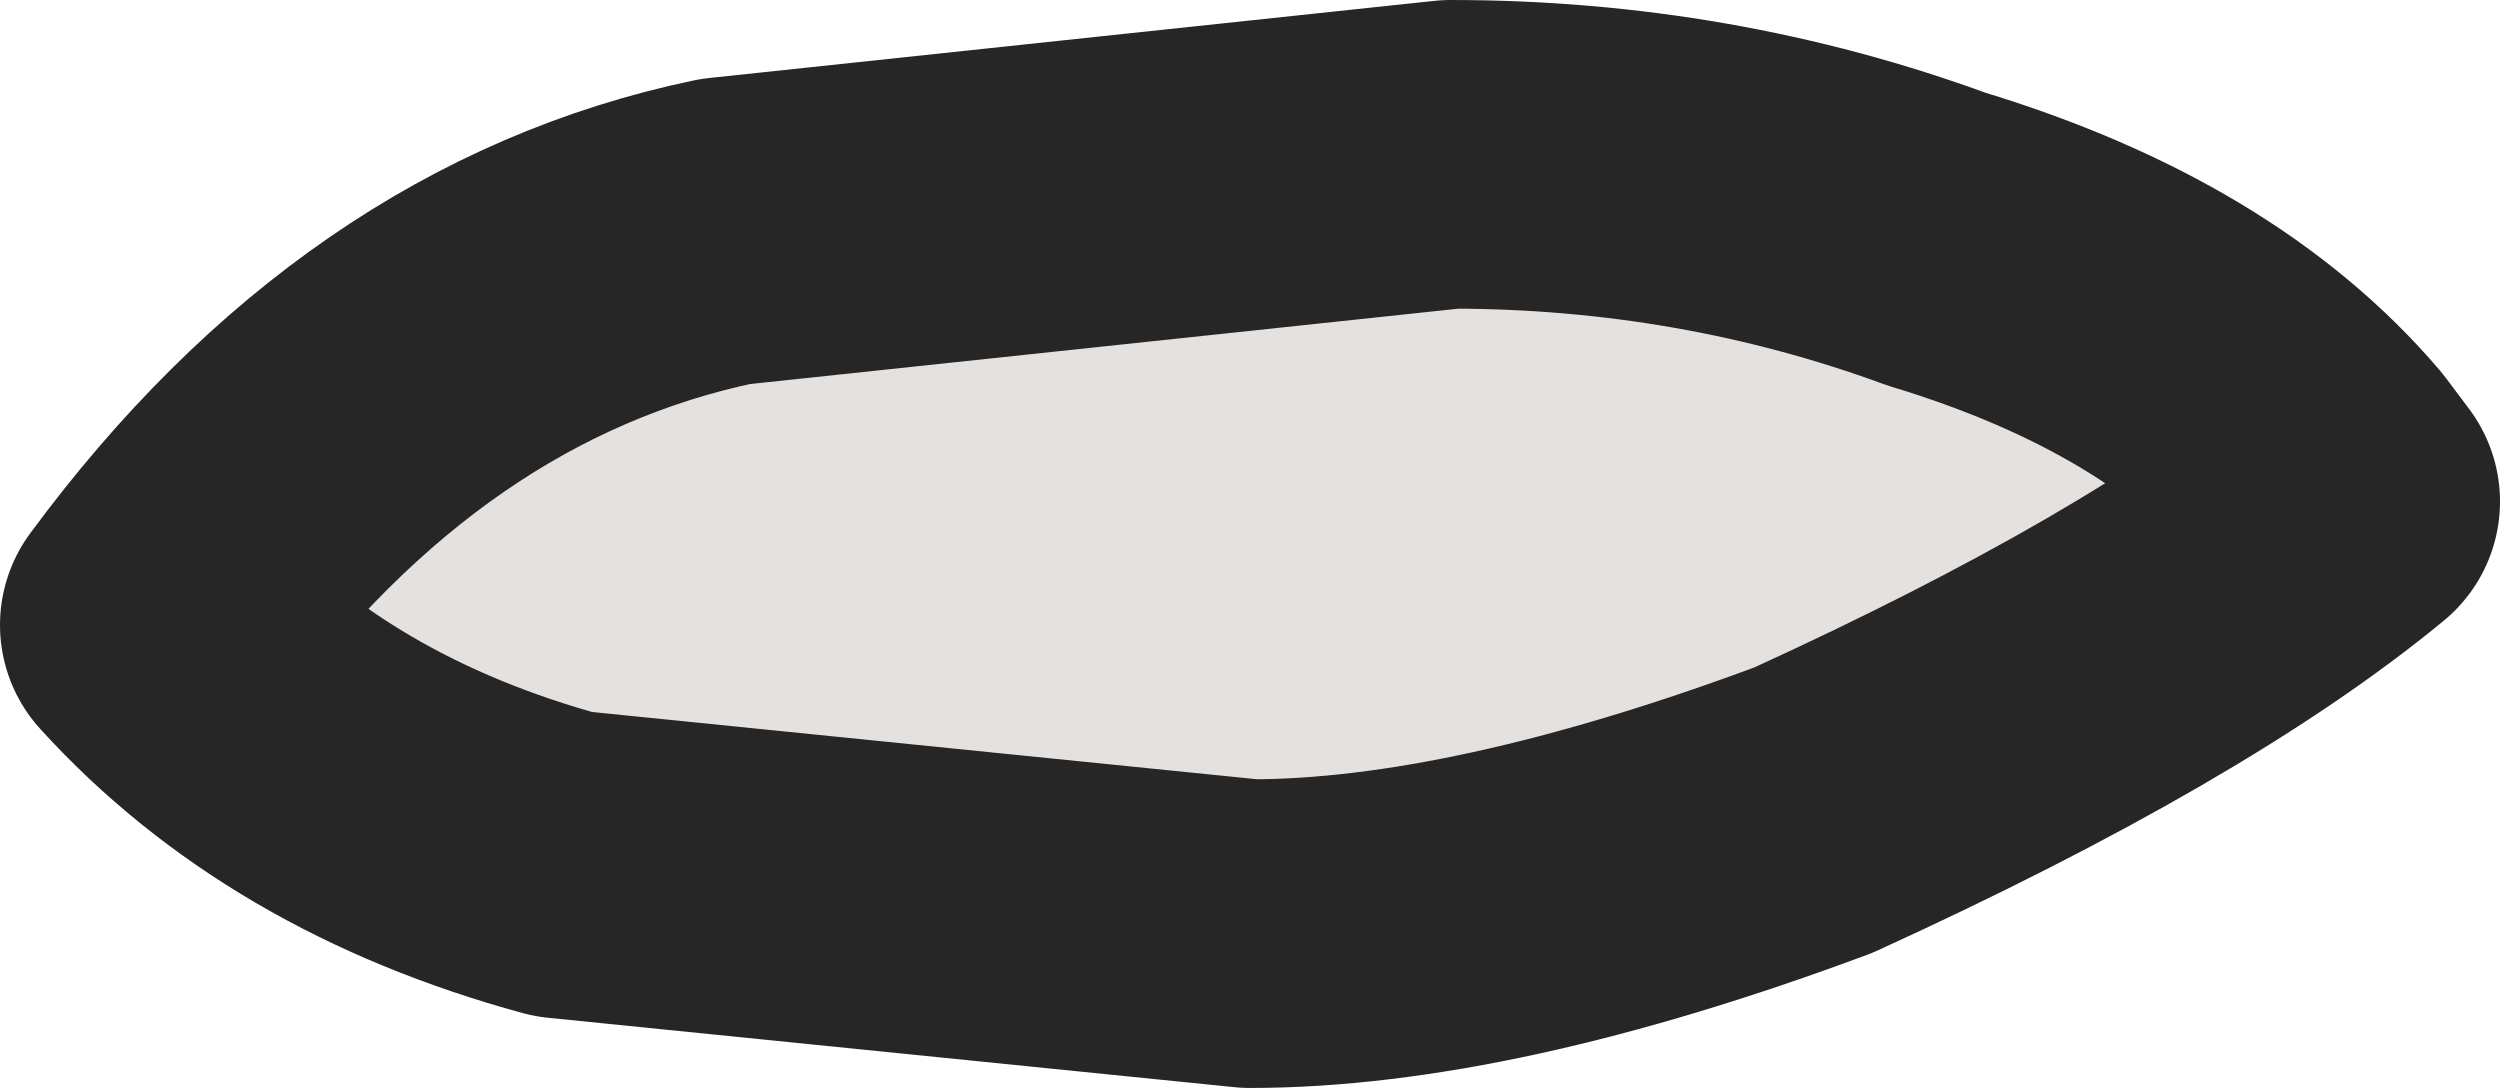
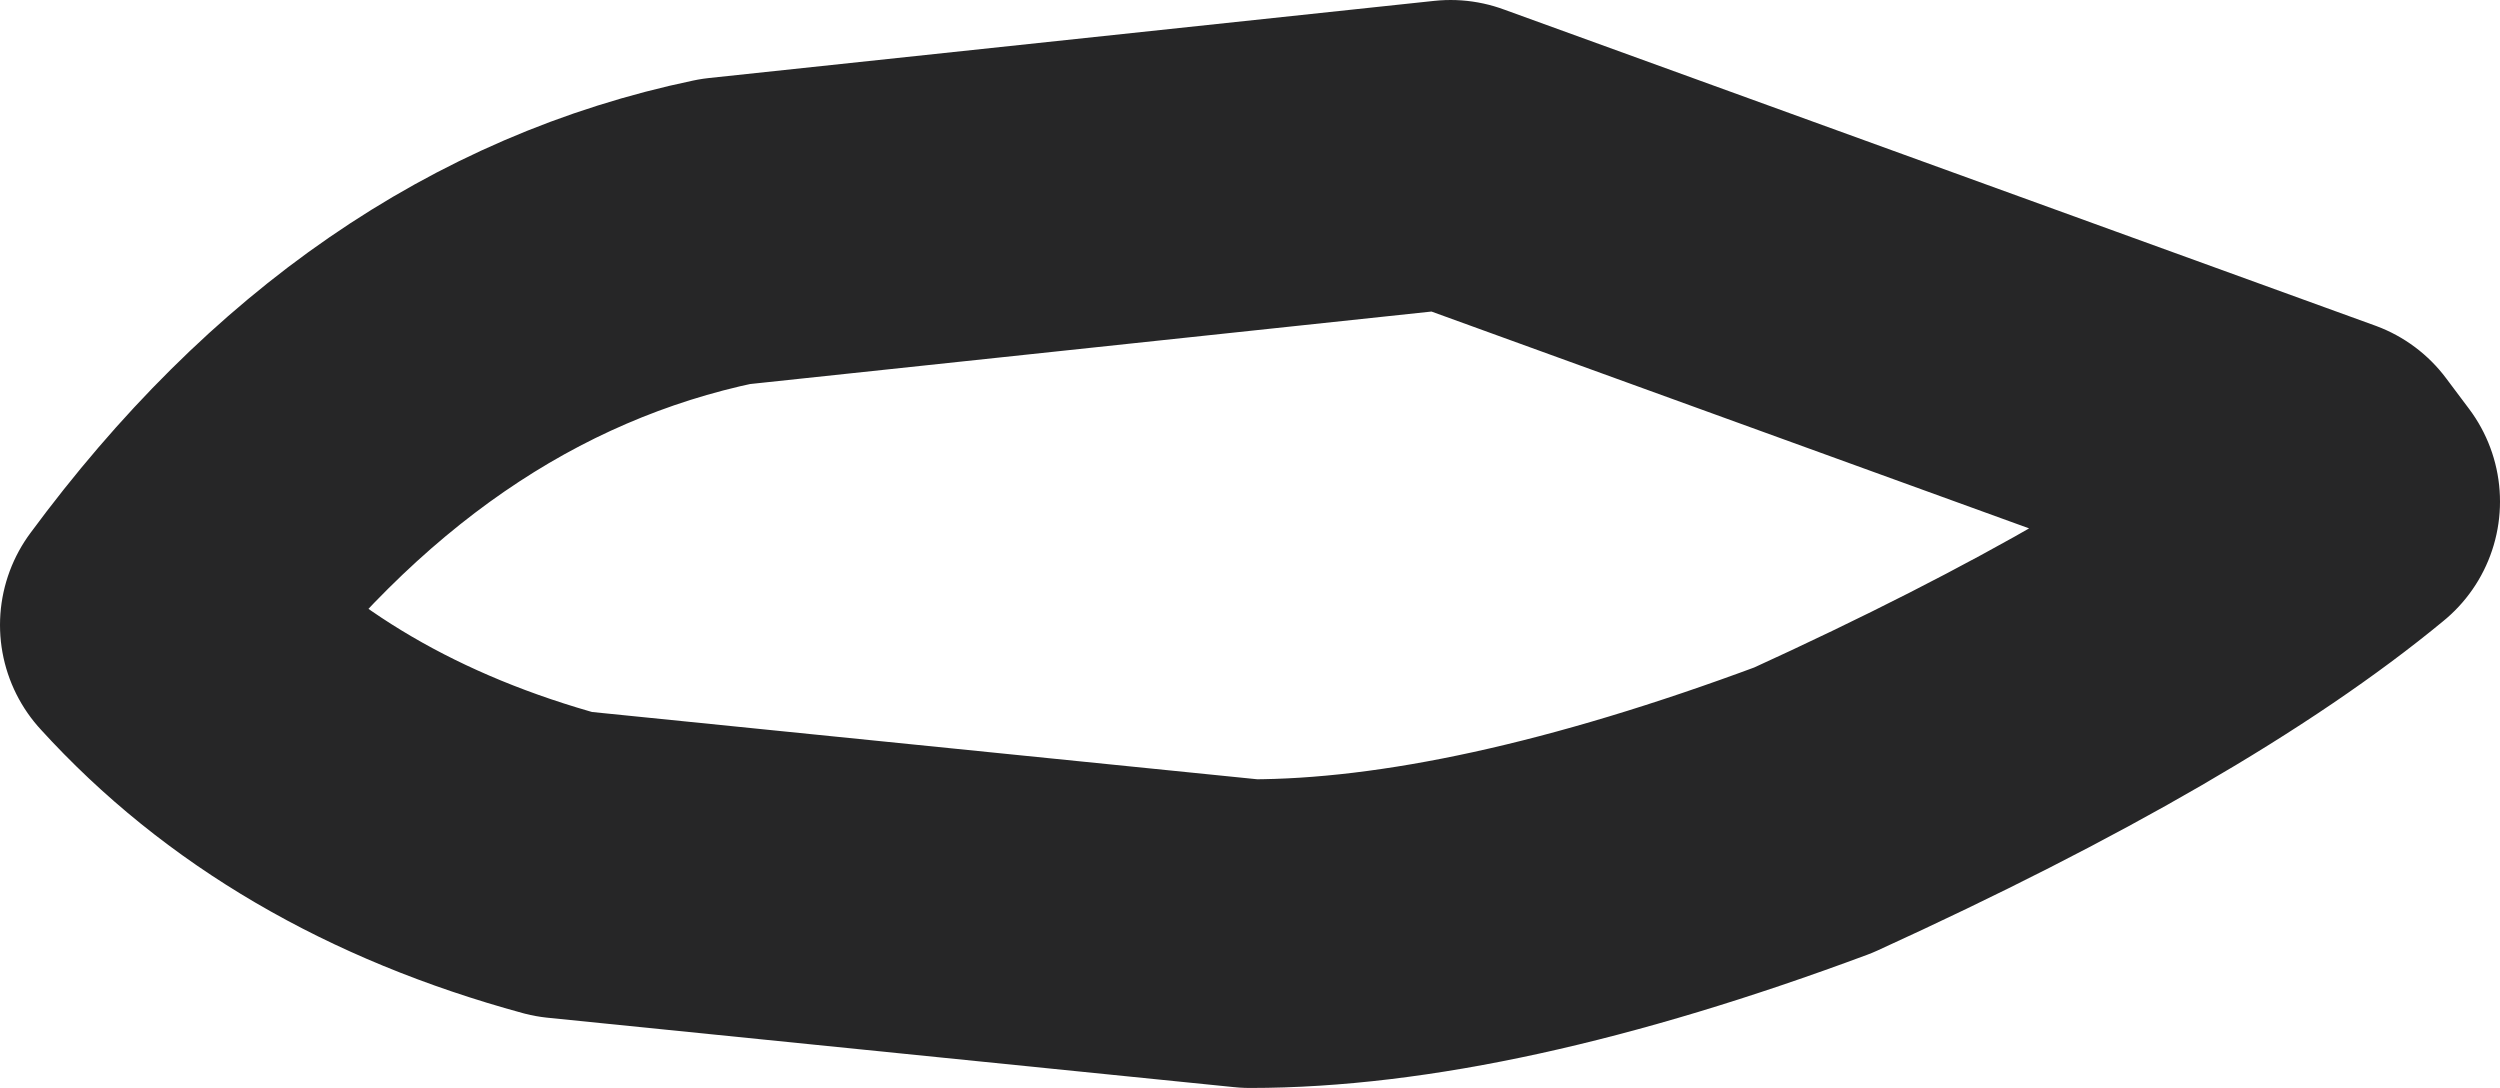
<svg xmlns="http://www.w3.org/2000/svg" height="7.05px" width="16.2px">
  <g transform="matrix(1.0, 0.0, 0.0, 1.0, 29.6, 90.65)">
-     <path d="M-20.2 -89.65 Q-18.55 -89.65 -17.05 -89.1 -15.4 -88.6 -14.55 -87.6 L-14.4 -87.4 Q-15.55 -86.45 -17.85 -85.4 -20.0 -84.6 -21.5 -84.6 L-25.95 -85.05 Q-27.6 -85.5 -28.6 -86.6 -27.05 -88.7 -24.9 -89.15 L-20.2 -89.65" fill="#e4e1df" fill-rule="evenodd" stroke="none" />
-     <path d="M-20.2 -89.65 L-24.9 -89.15 Q-27.05 -88.7 -28.6 -86.6 -27.6 -85.5 -25.95 -85.05 L-21.5 -84.6 Q-20.0 -84.6 -17.85 -85.4 -15.55 -86.45 -14.4 -87.4 L-14.55 -87.6 Q-15.4 -88.6 -17.05 -89.1 -18.55 -89.65 -20.2 -89.65 Z" fill="none" stroke="#262627" stroke-linecap="round" stroke-linejoin="round" stroke-width="2.0" />
+     <path d="M-20.2 -89.65 L-24.9 -89.15 Q-27.05 -88.7 -28.6 -86.6 -27.6 -85.5 -25.95 -85.05 L-21.5 -84.6 Q-20.0 -84.6 -17.85 -85.4 -15.55 -86.45 -14.4 -87.4 L-14.55 -87.6 Z" fill="none" stroke="#262627" stroke-linecap="round" stroke-linejoin="round" stroke-width="2.0" />
  </g>
</svg>